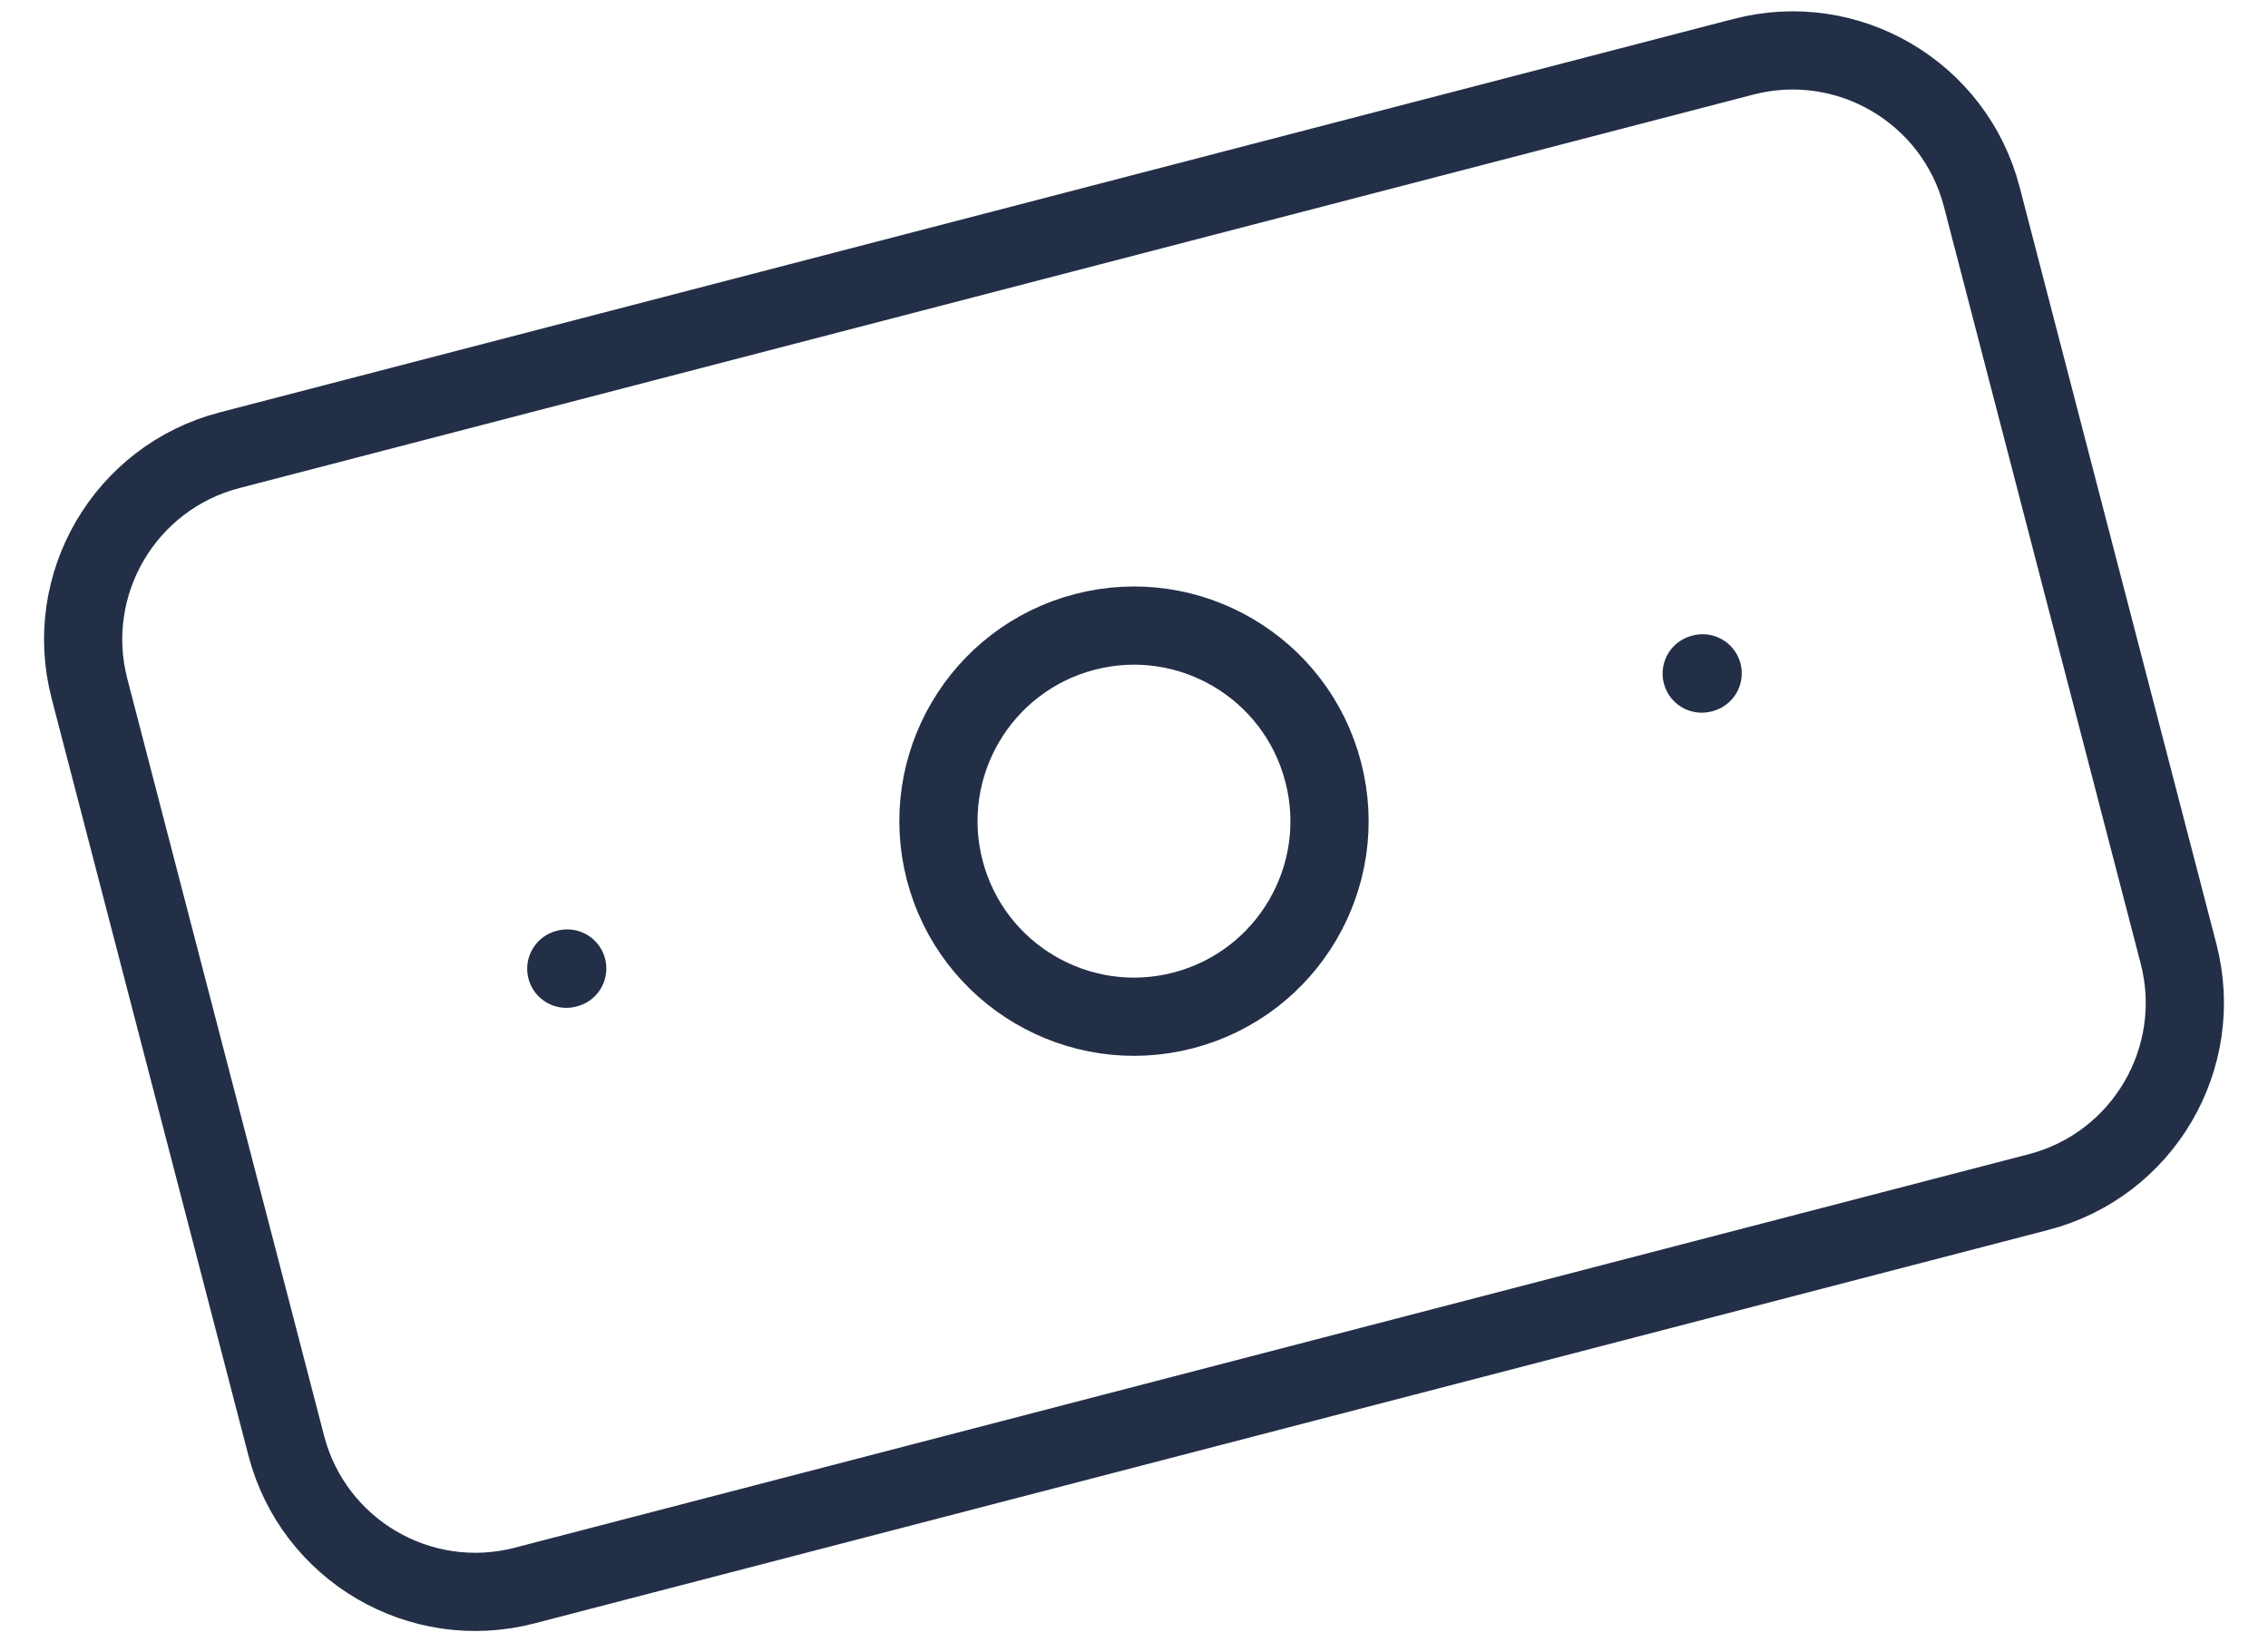
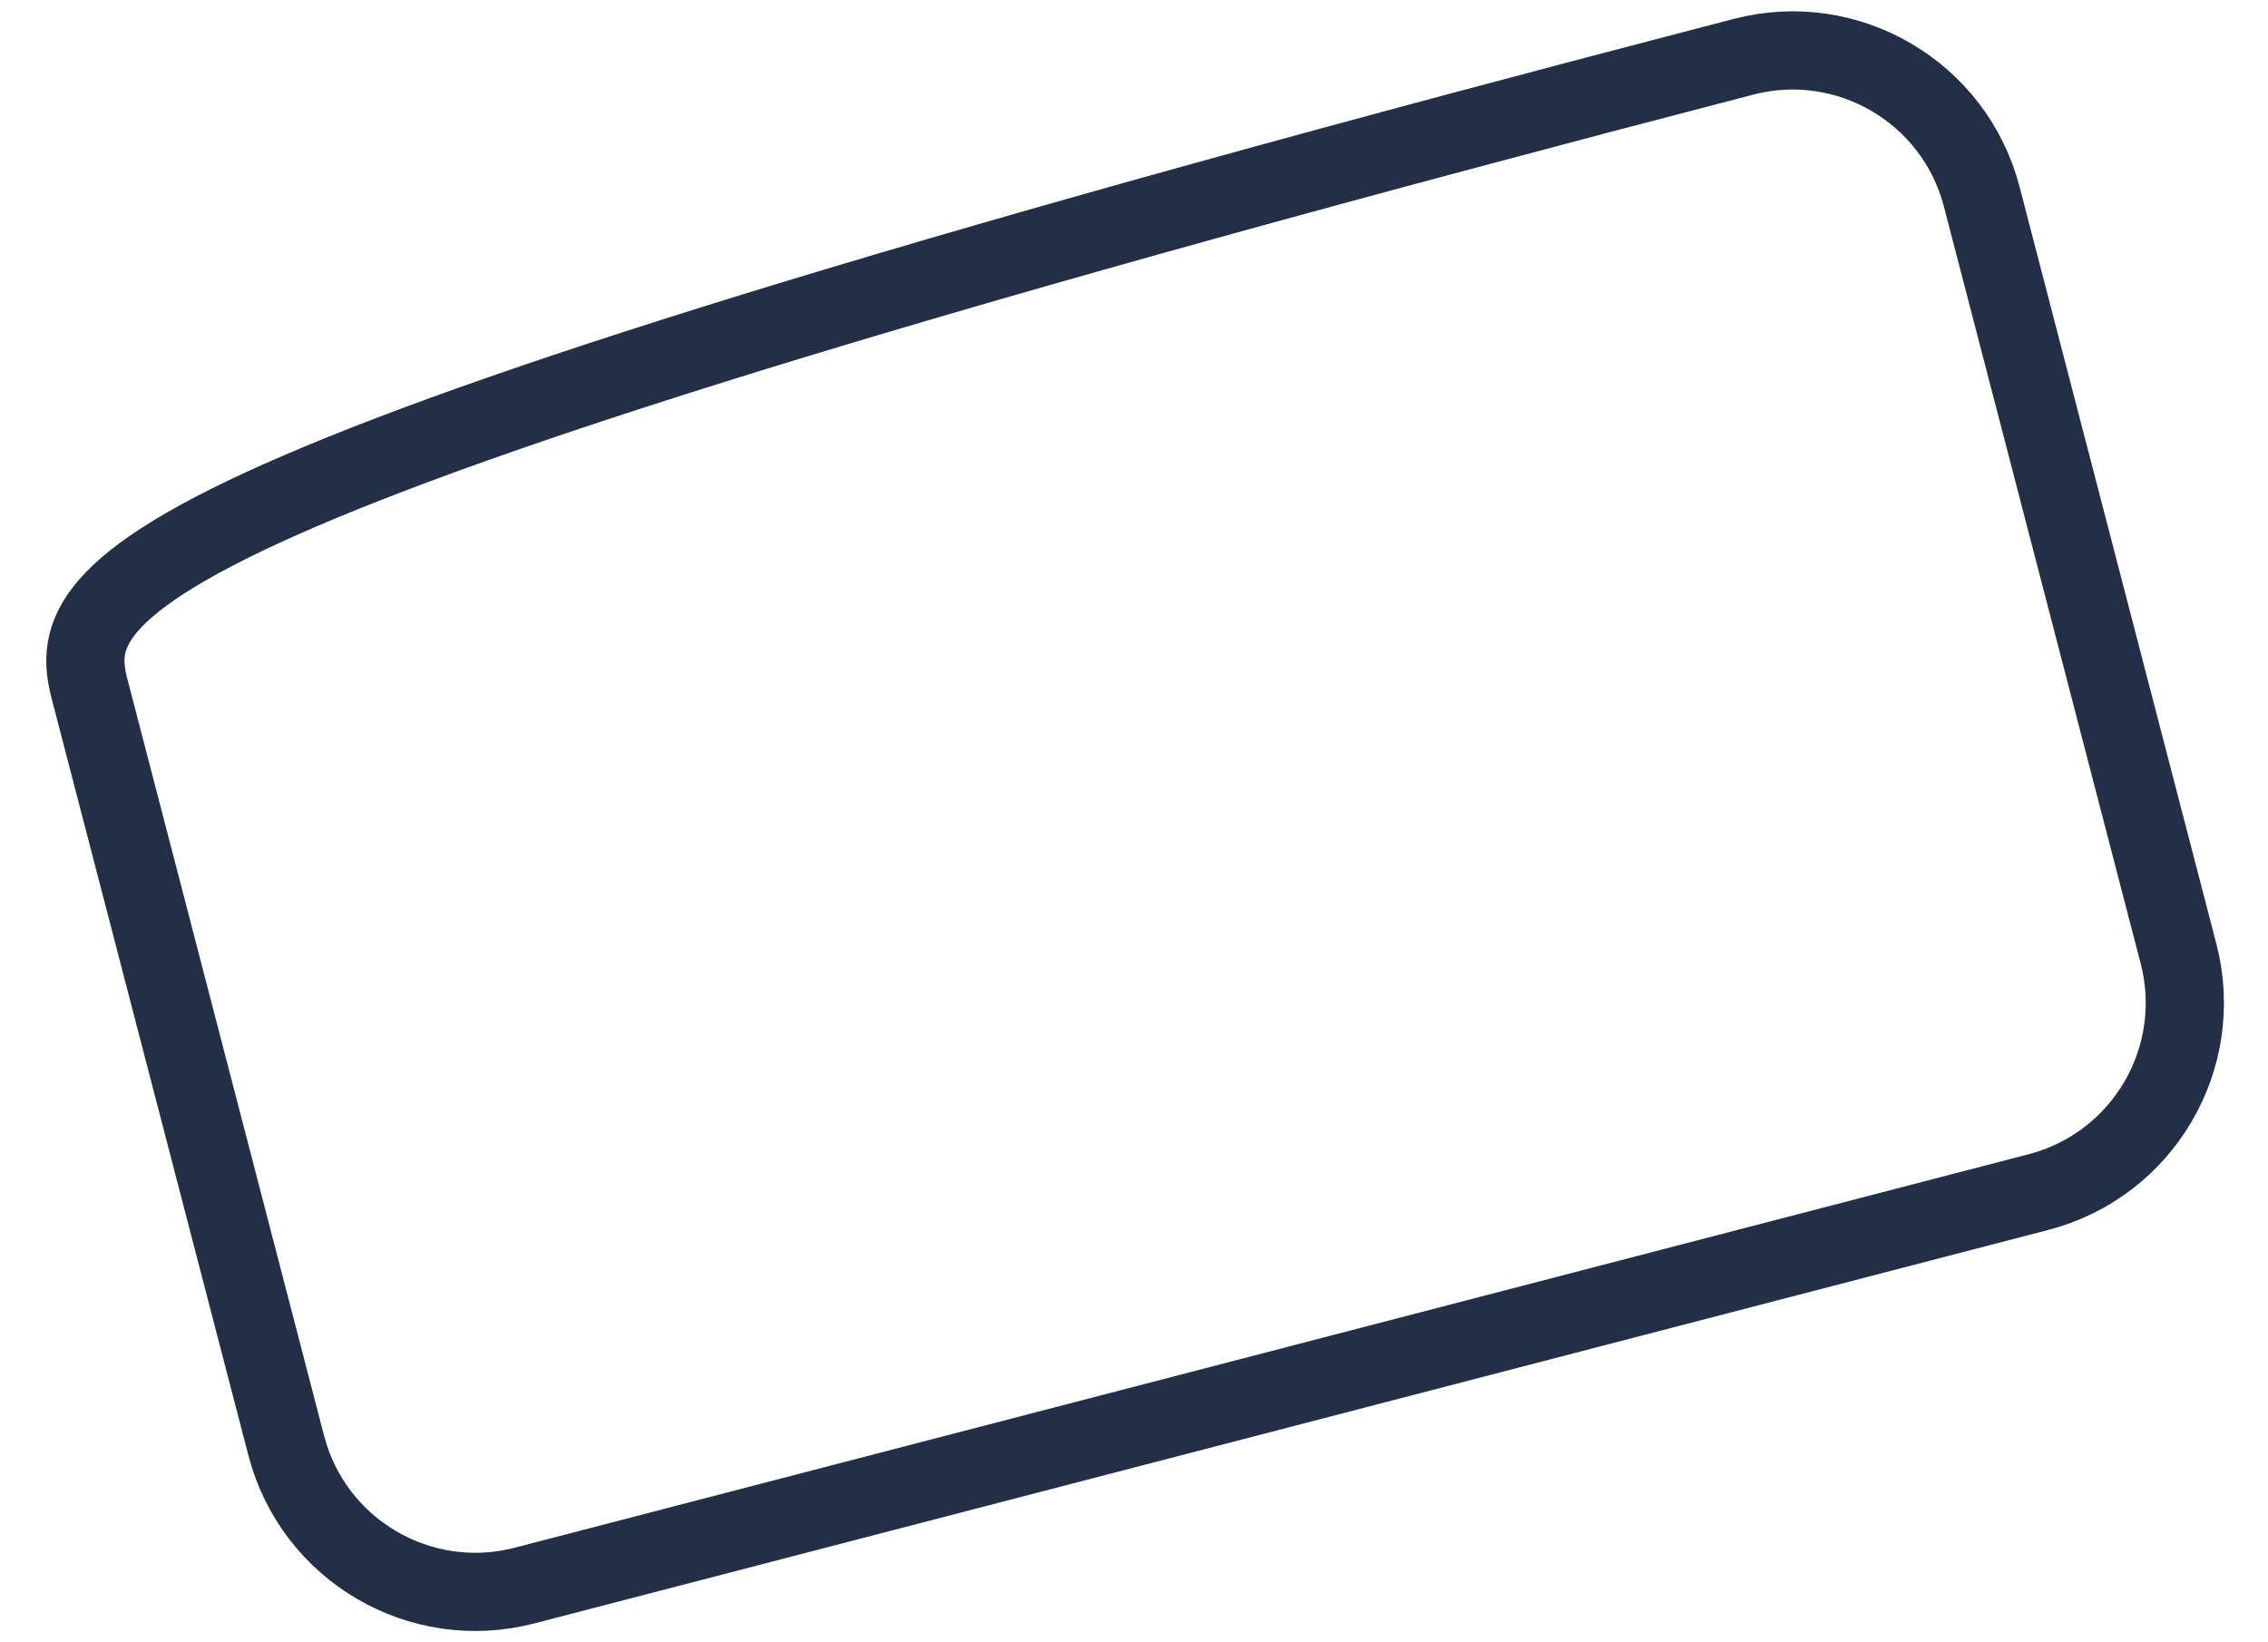
<svg xmlns="http://www.w3.org/2000/svg" fill="none" viewBox="0 0 29 21" height="21" width="29">
-   <path stroke-linejoin="round" stroke-linecap="round" stroke="#232F47" d="M22.292 0.726L2.935 5.757C1.599 6.104 0.797 7.469 1.144 8.805L3.66 18.484C4.007 19.82 5.372 20.622 6.708 20.274L26.065 15.243C27.401 14.896 28.203 13.531 27.856 12.195L25.34 2.516C24.993 1.18 23.628 0.378 22.292 0.726Z" />
-   <path stroke-linejoin="round" stroke-linecap="round" stroke="#232F47" d="M15.129 12.92C16.465 12.572 17.267 11.207 16.919 9.871C16.572 8.535 15.207 7.733 13.871 8.08C12.535 8.428 11.733 9.793 12.08 11.129C12.428 12.465 13.793 13.267 15.129 12.92Z" />
-   <path stroke-linejoin="round" stroke-linecap="round" stroke="#232F47" d="M7.241 12.387L7.253 12.384M21.759 8.613L21.771 8.61" />
+   <path stroke-linejoin="round" stroke-linecap="round" stroke="#232F47" d="M22.292 0.726C1.599 6.104 0.797 7.469 1.144 8.805L3.66 18.484C4.007 19.82 5.372 20.622 6.708 20.274L26.065 15.243C27.401 14.896 28.203 13.531 27.856 12.195L25.34 2.516C24.993 1.18 23.628 0.378 22.292 0.726Z" />
</svg>